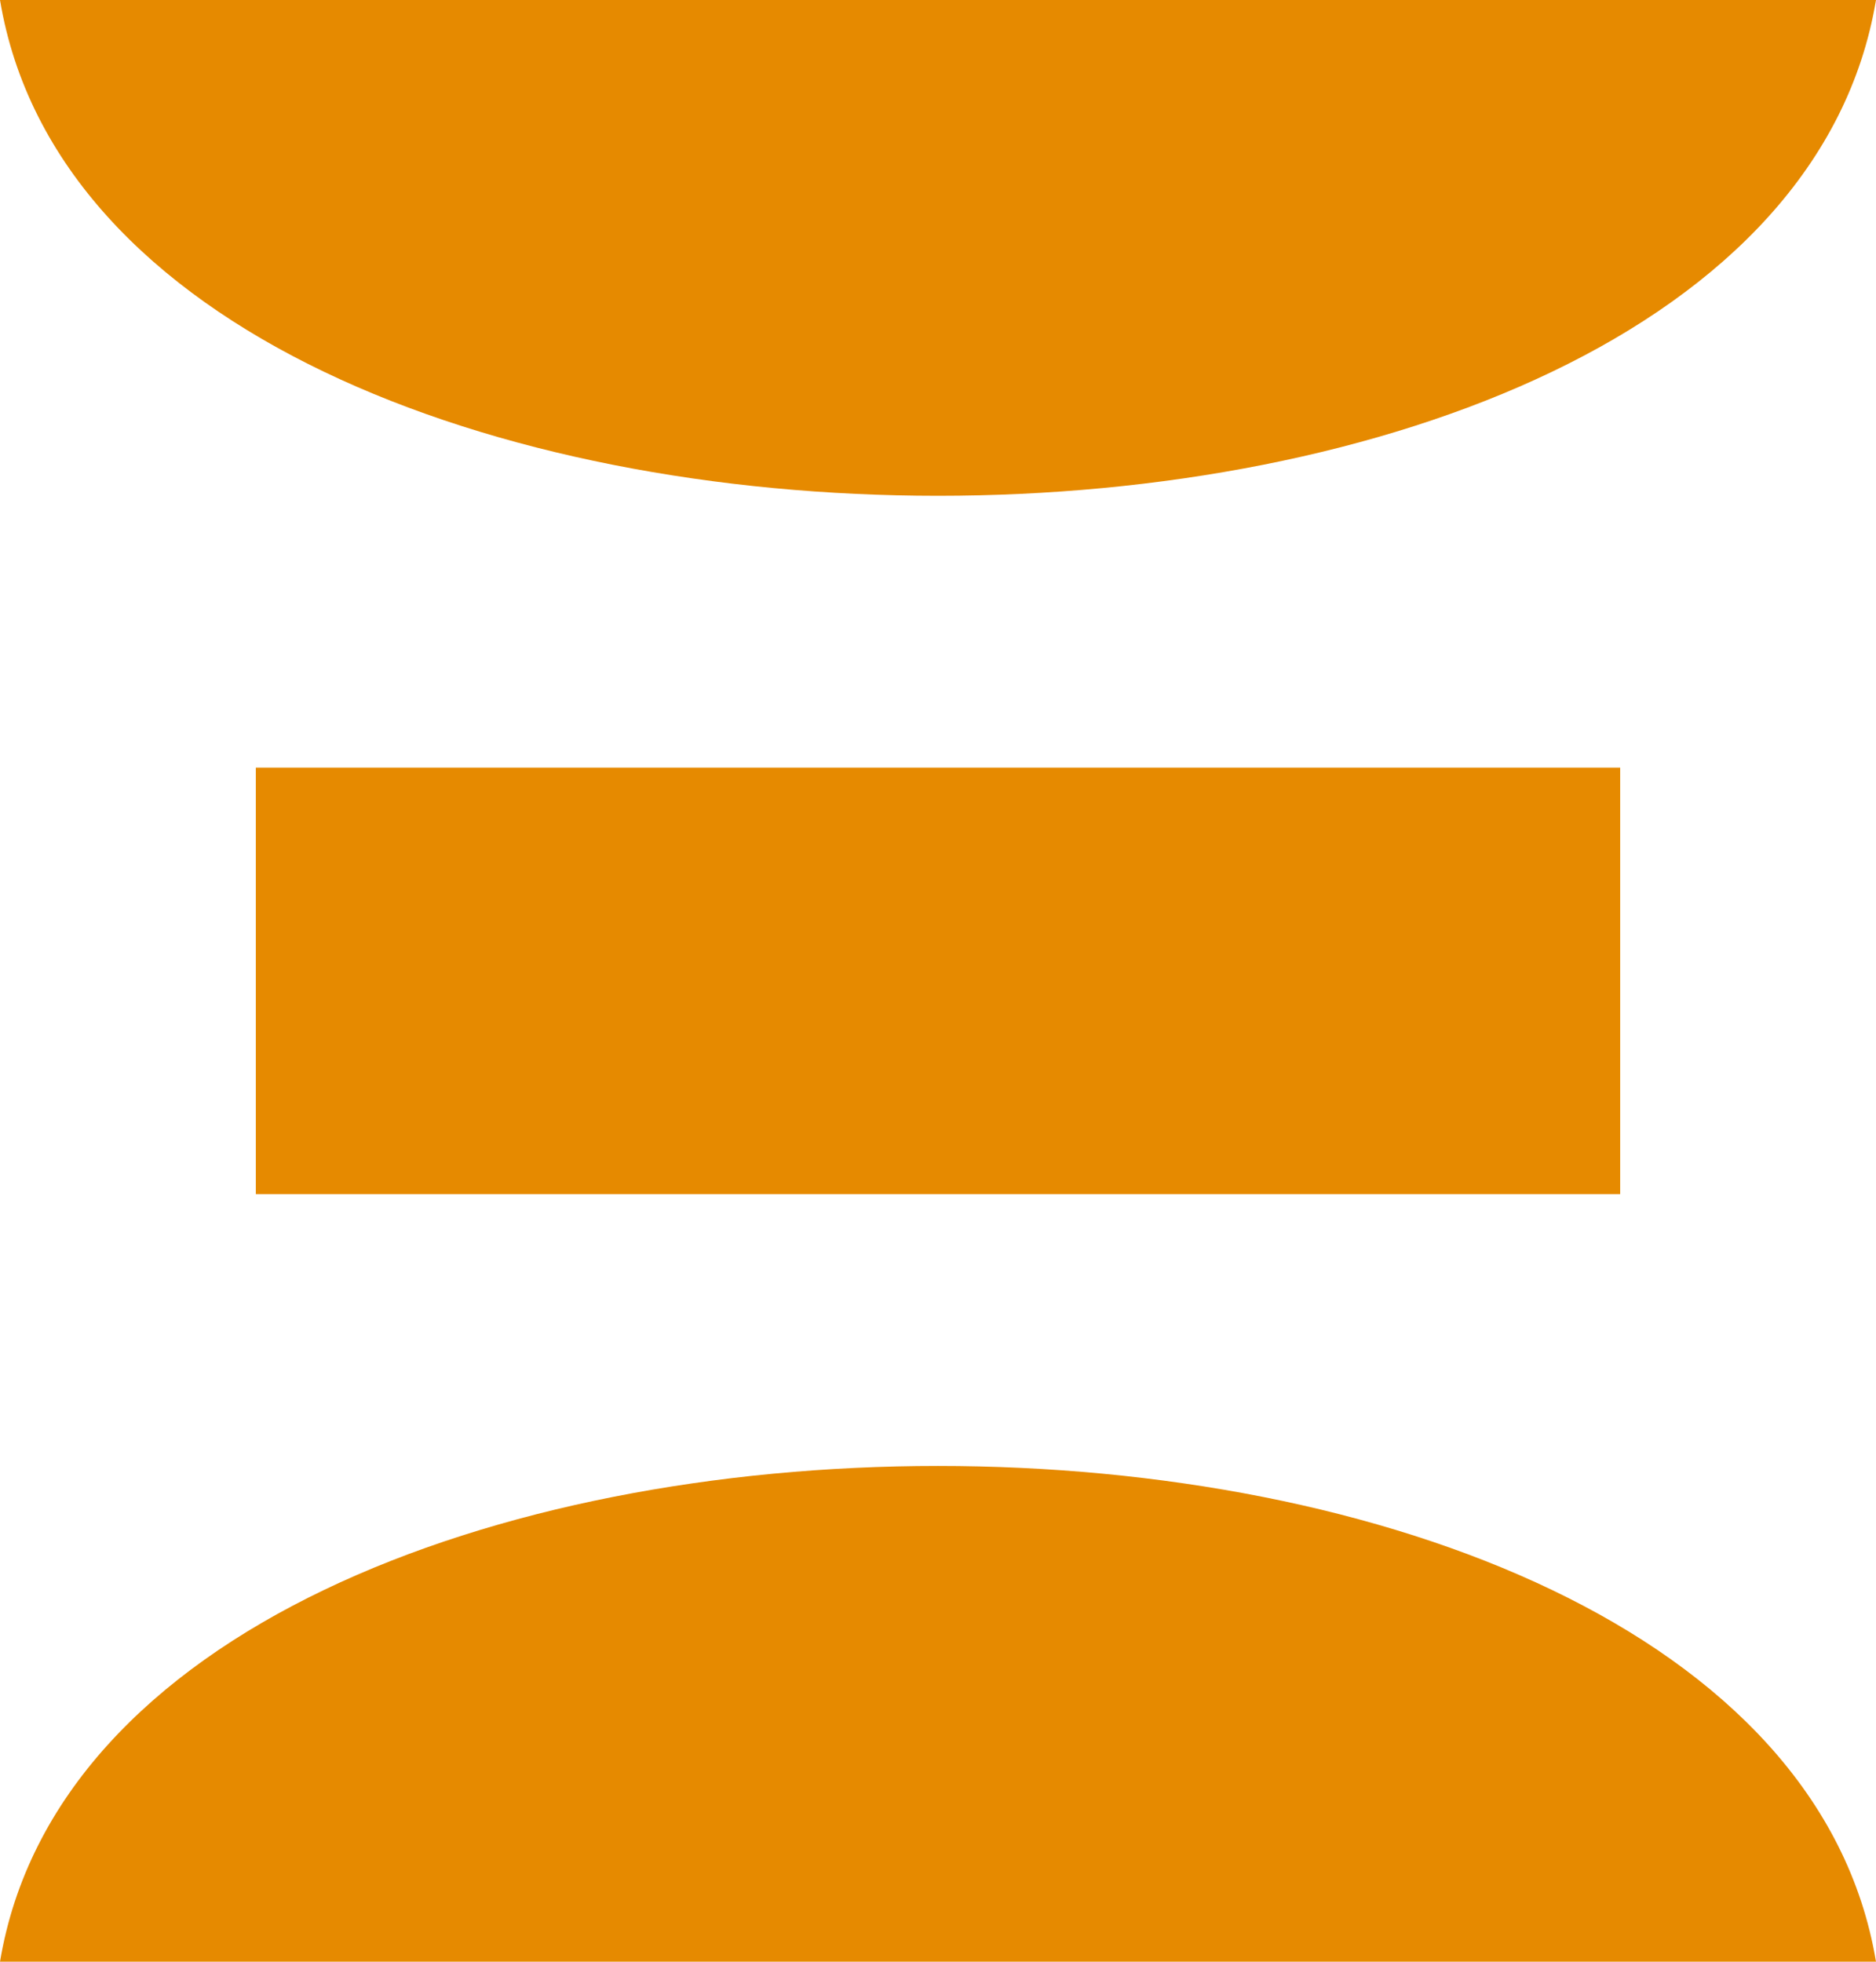
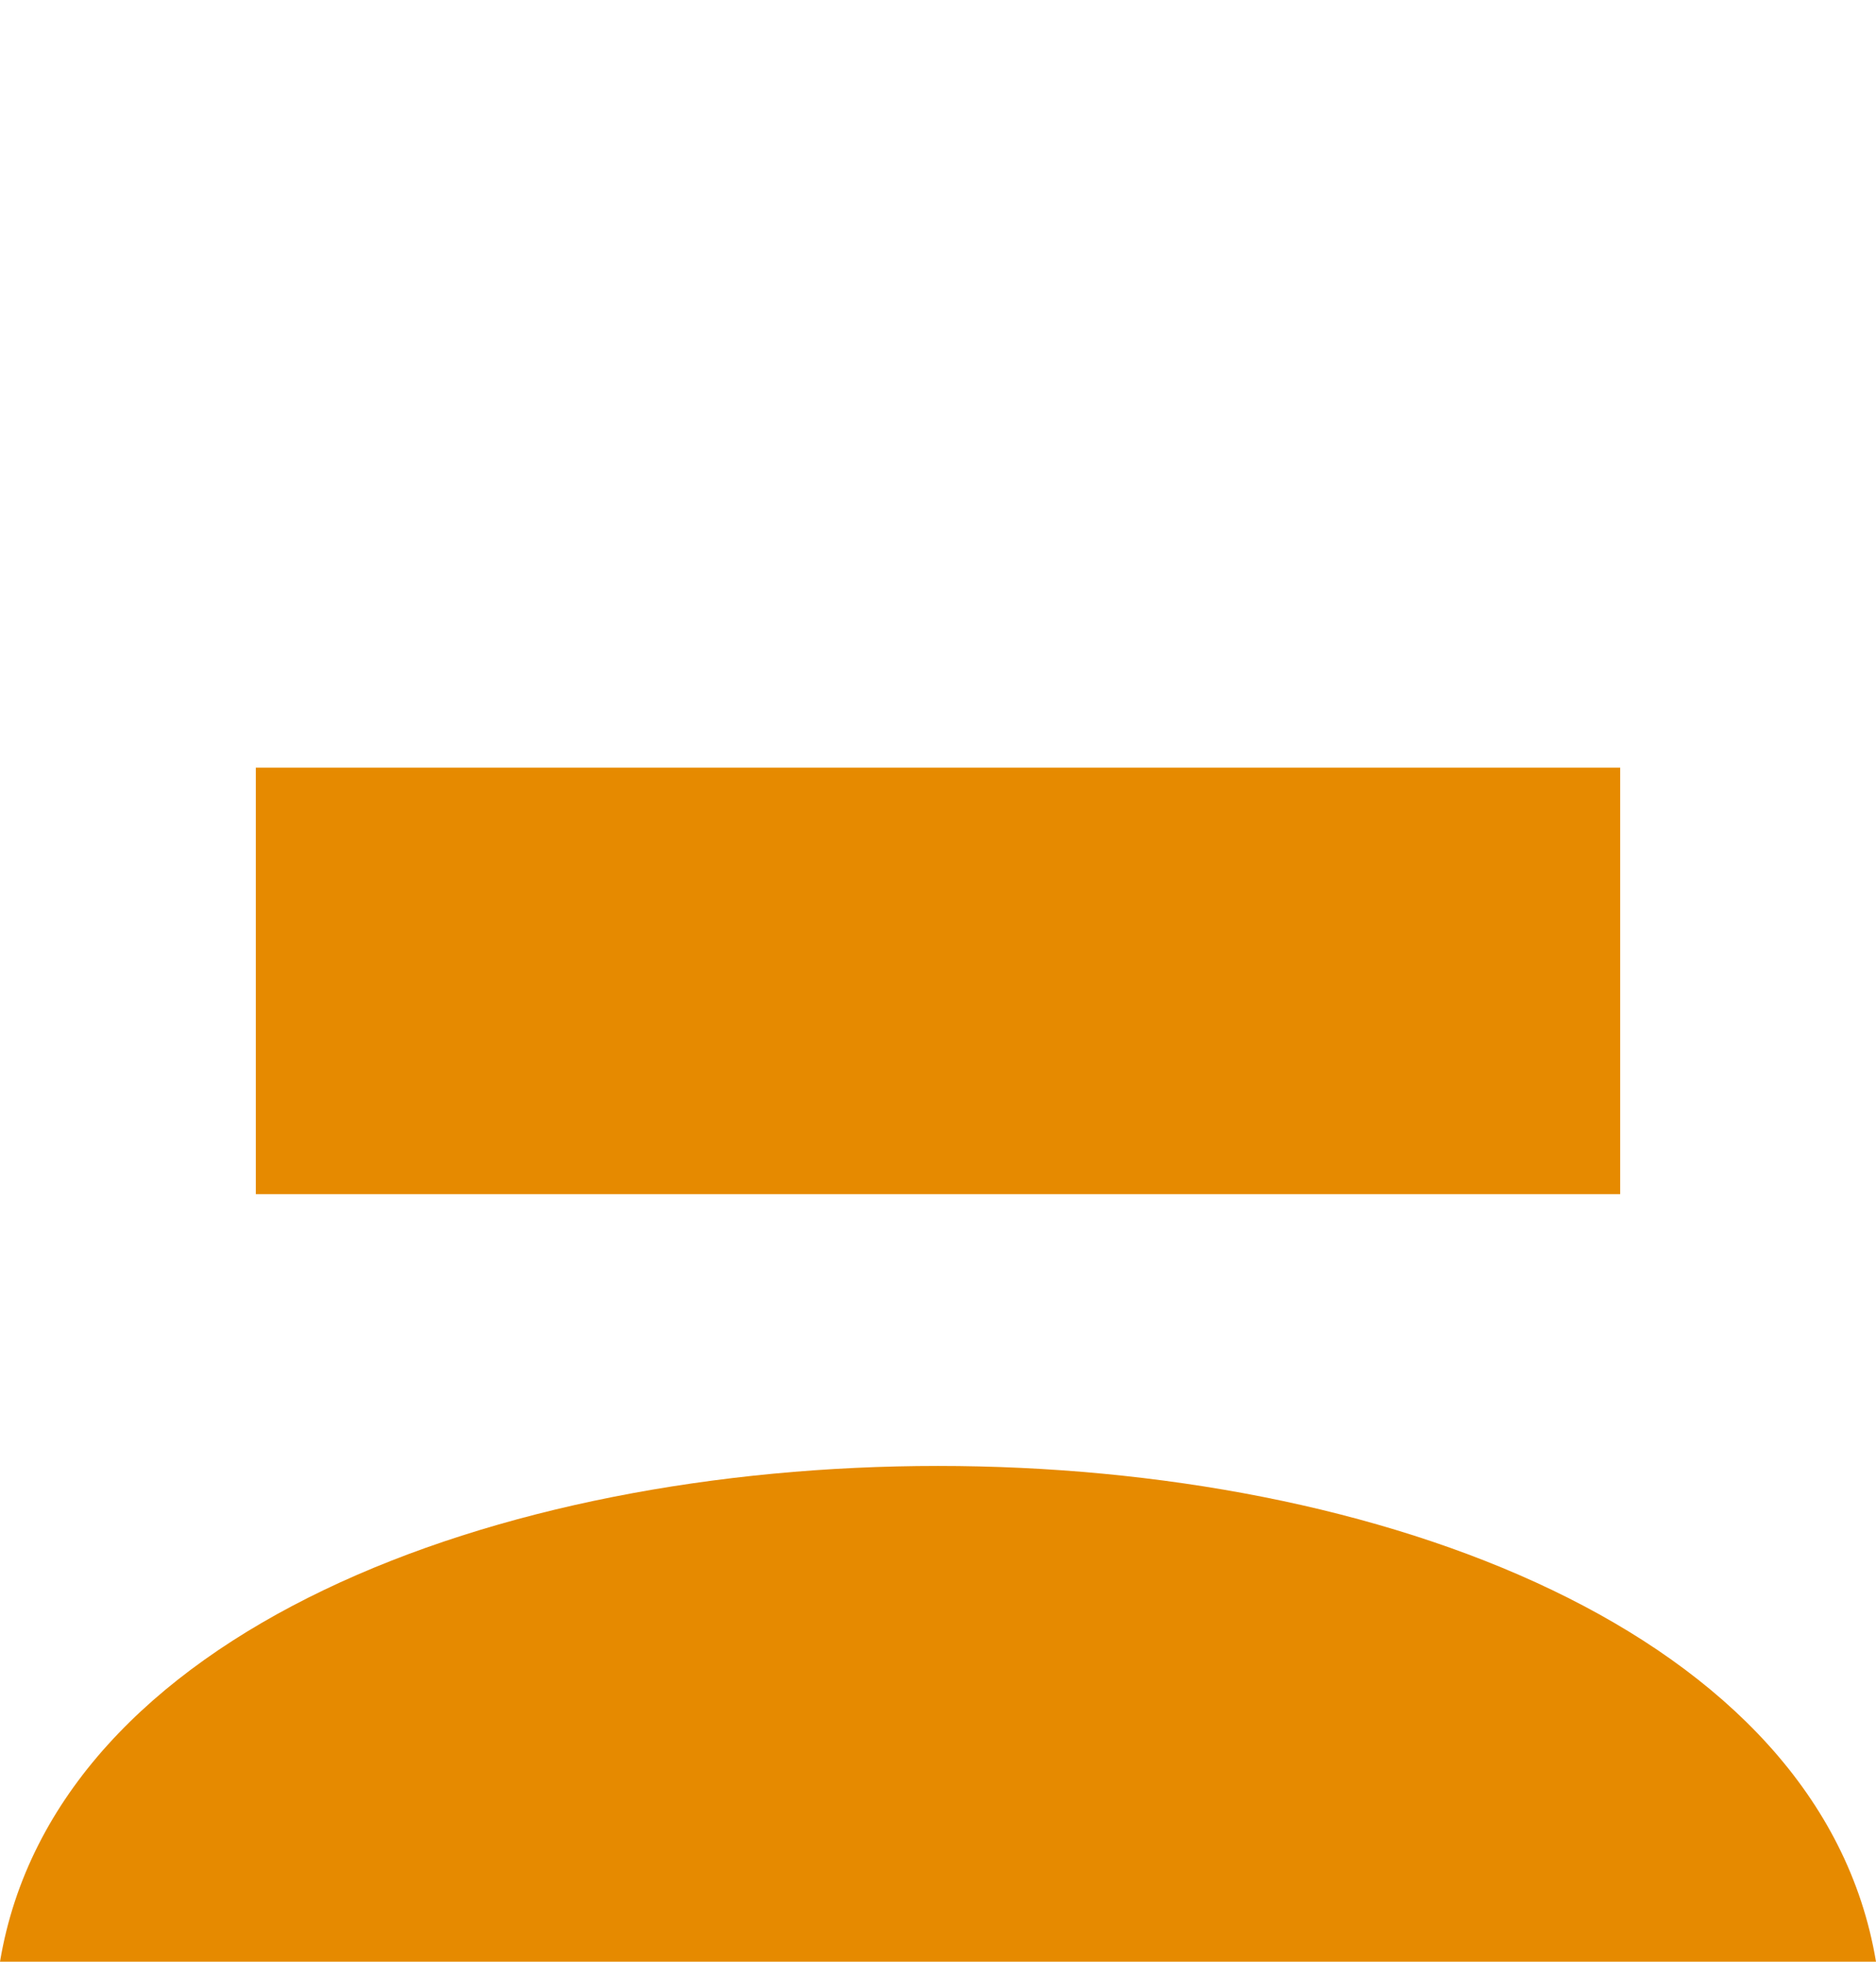
<svg xmlns="http://www.w3.org/2000/svg" width="36.835" height="38.509" viewBox="0 0 36.835 38.509">
  <g id="DeepDream" transform="translate(-5 -5)">
-     <path id="Path_78377" data-name="Path 78377" d="M5,5C7.166,17.977,39.669,17.977,41.835,5Z" fill="#e68a00" />
    <path id="Path_78378" data-name="Path 78378" d="M10.023,14v8.372H36.812V14H10.023M5,37.44H41.835C39.669,24.464,7.166,24.464,5,37.44Z" transform="translate(0 6.069)" fill="#e68a00" />
  </g>
</svg>